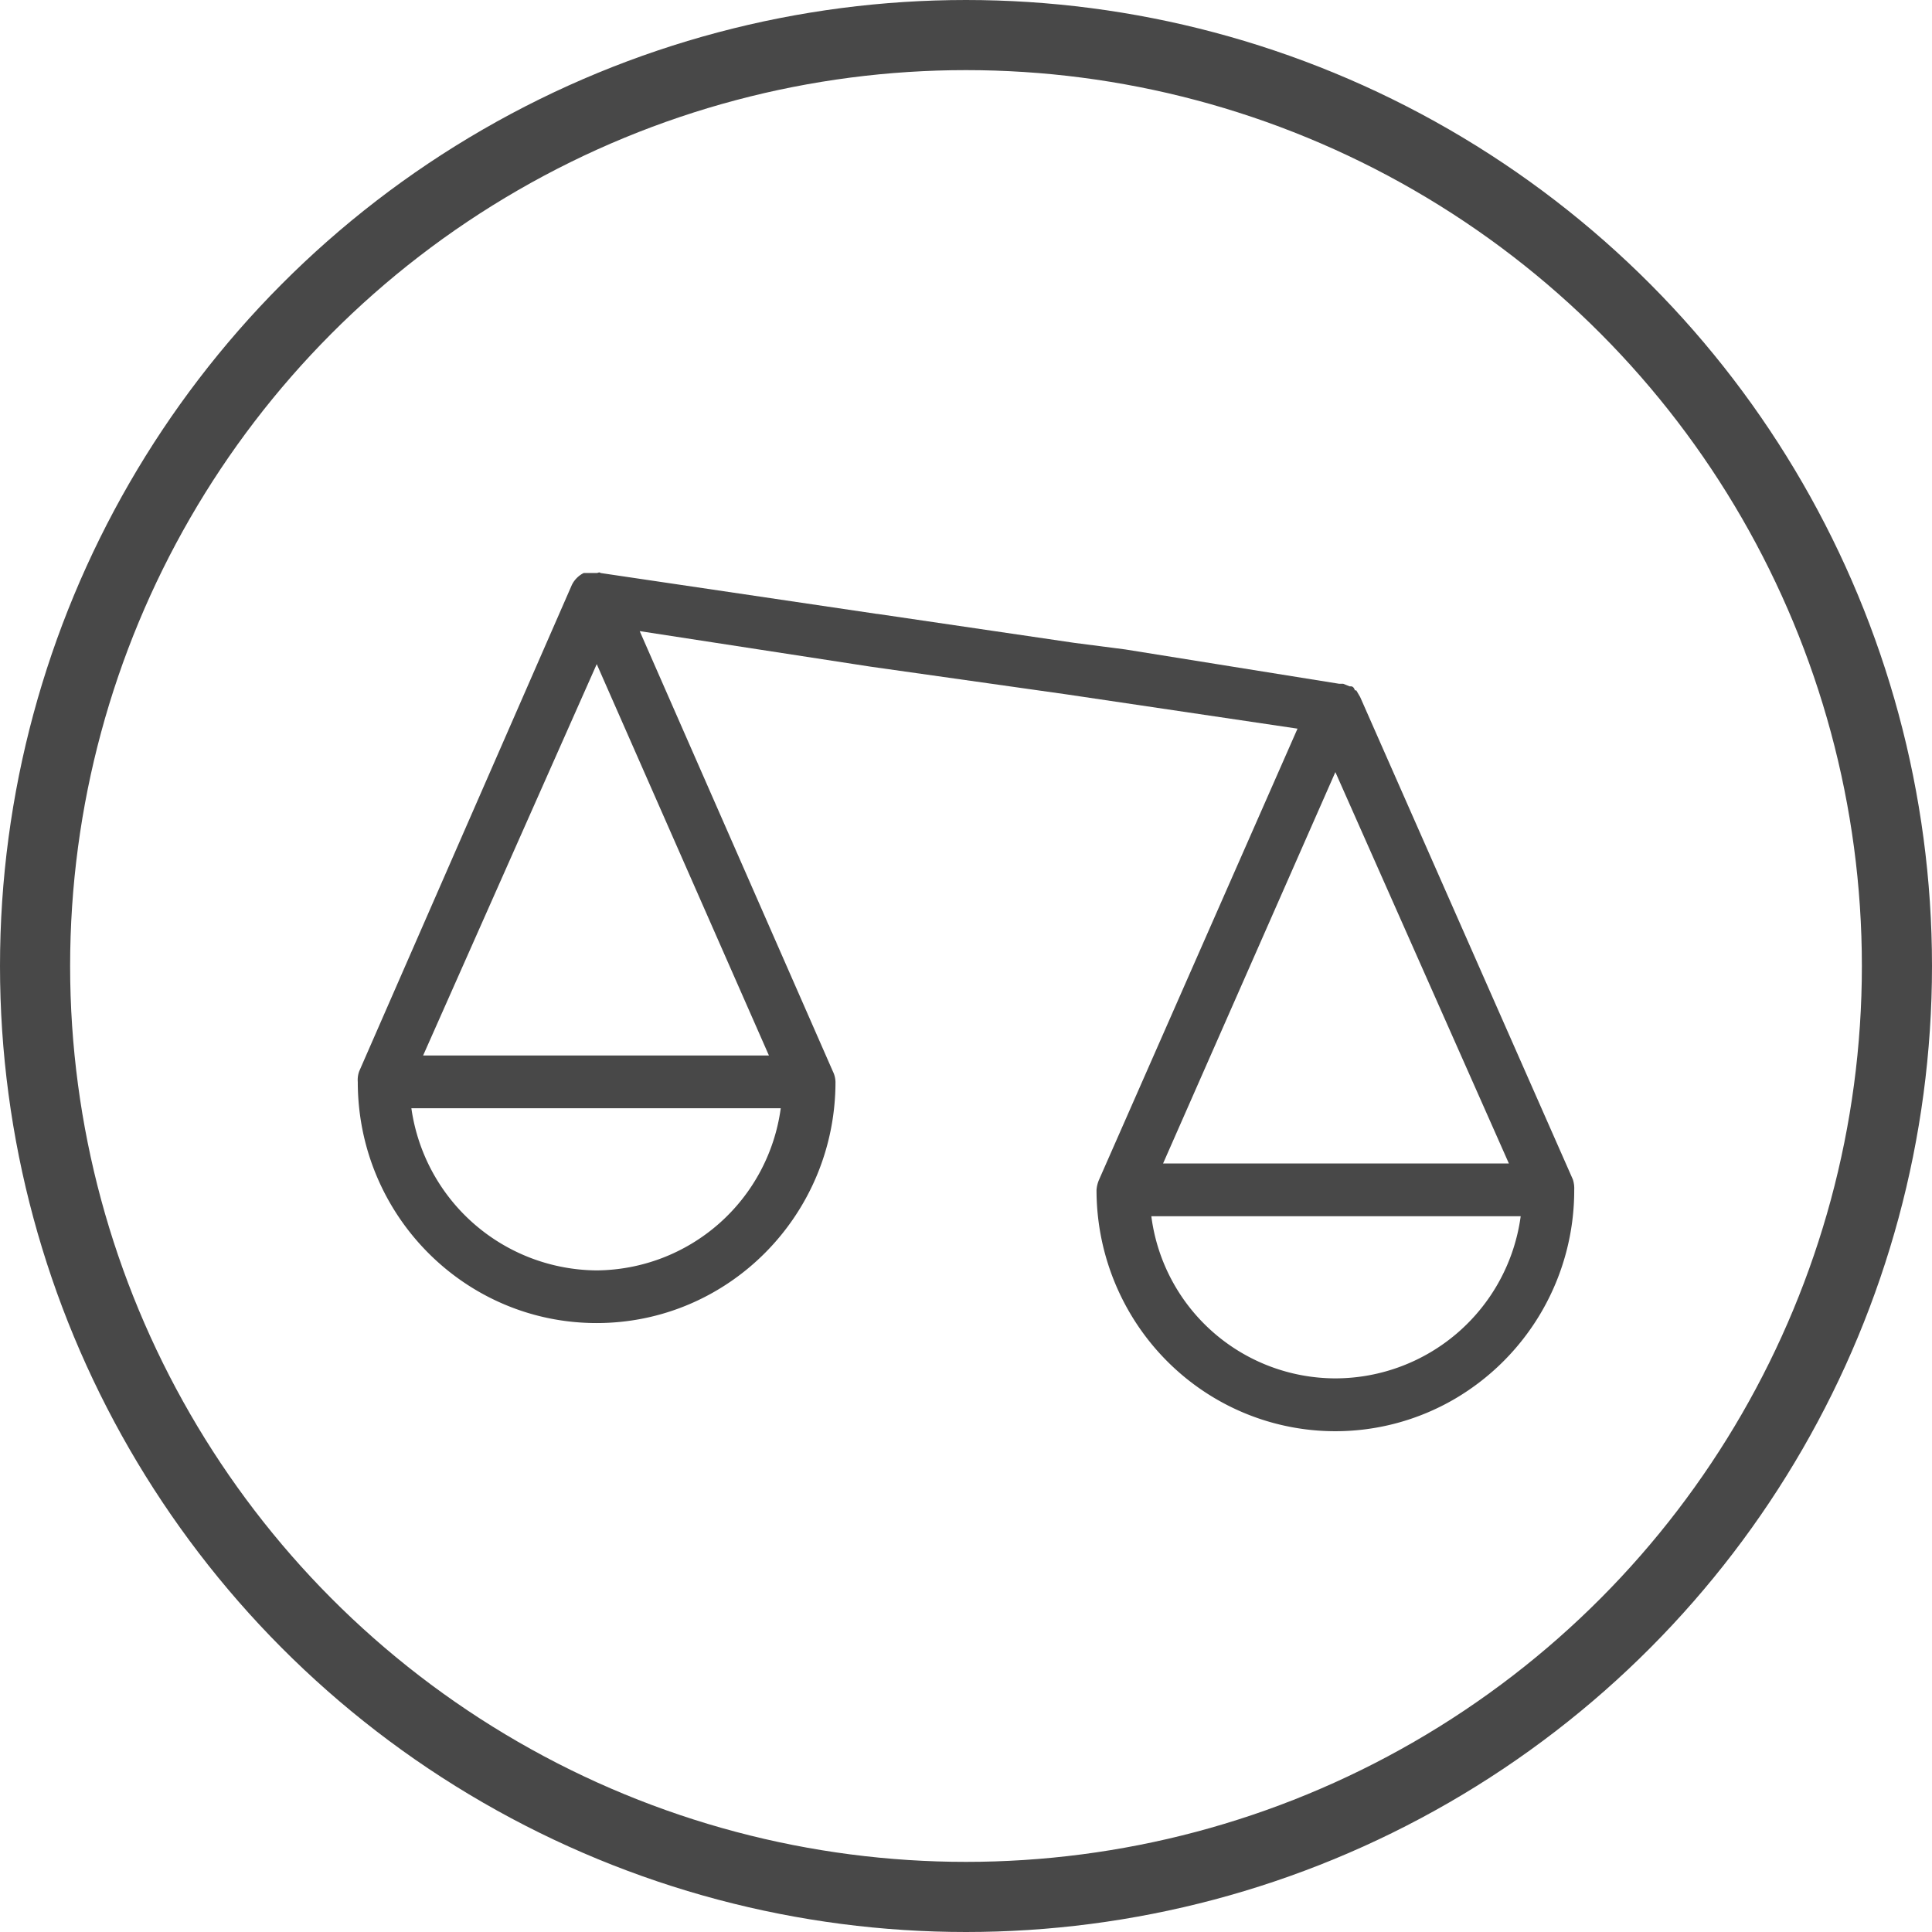
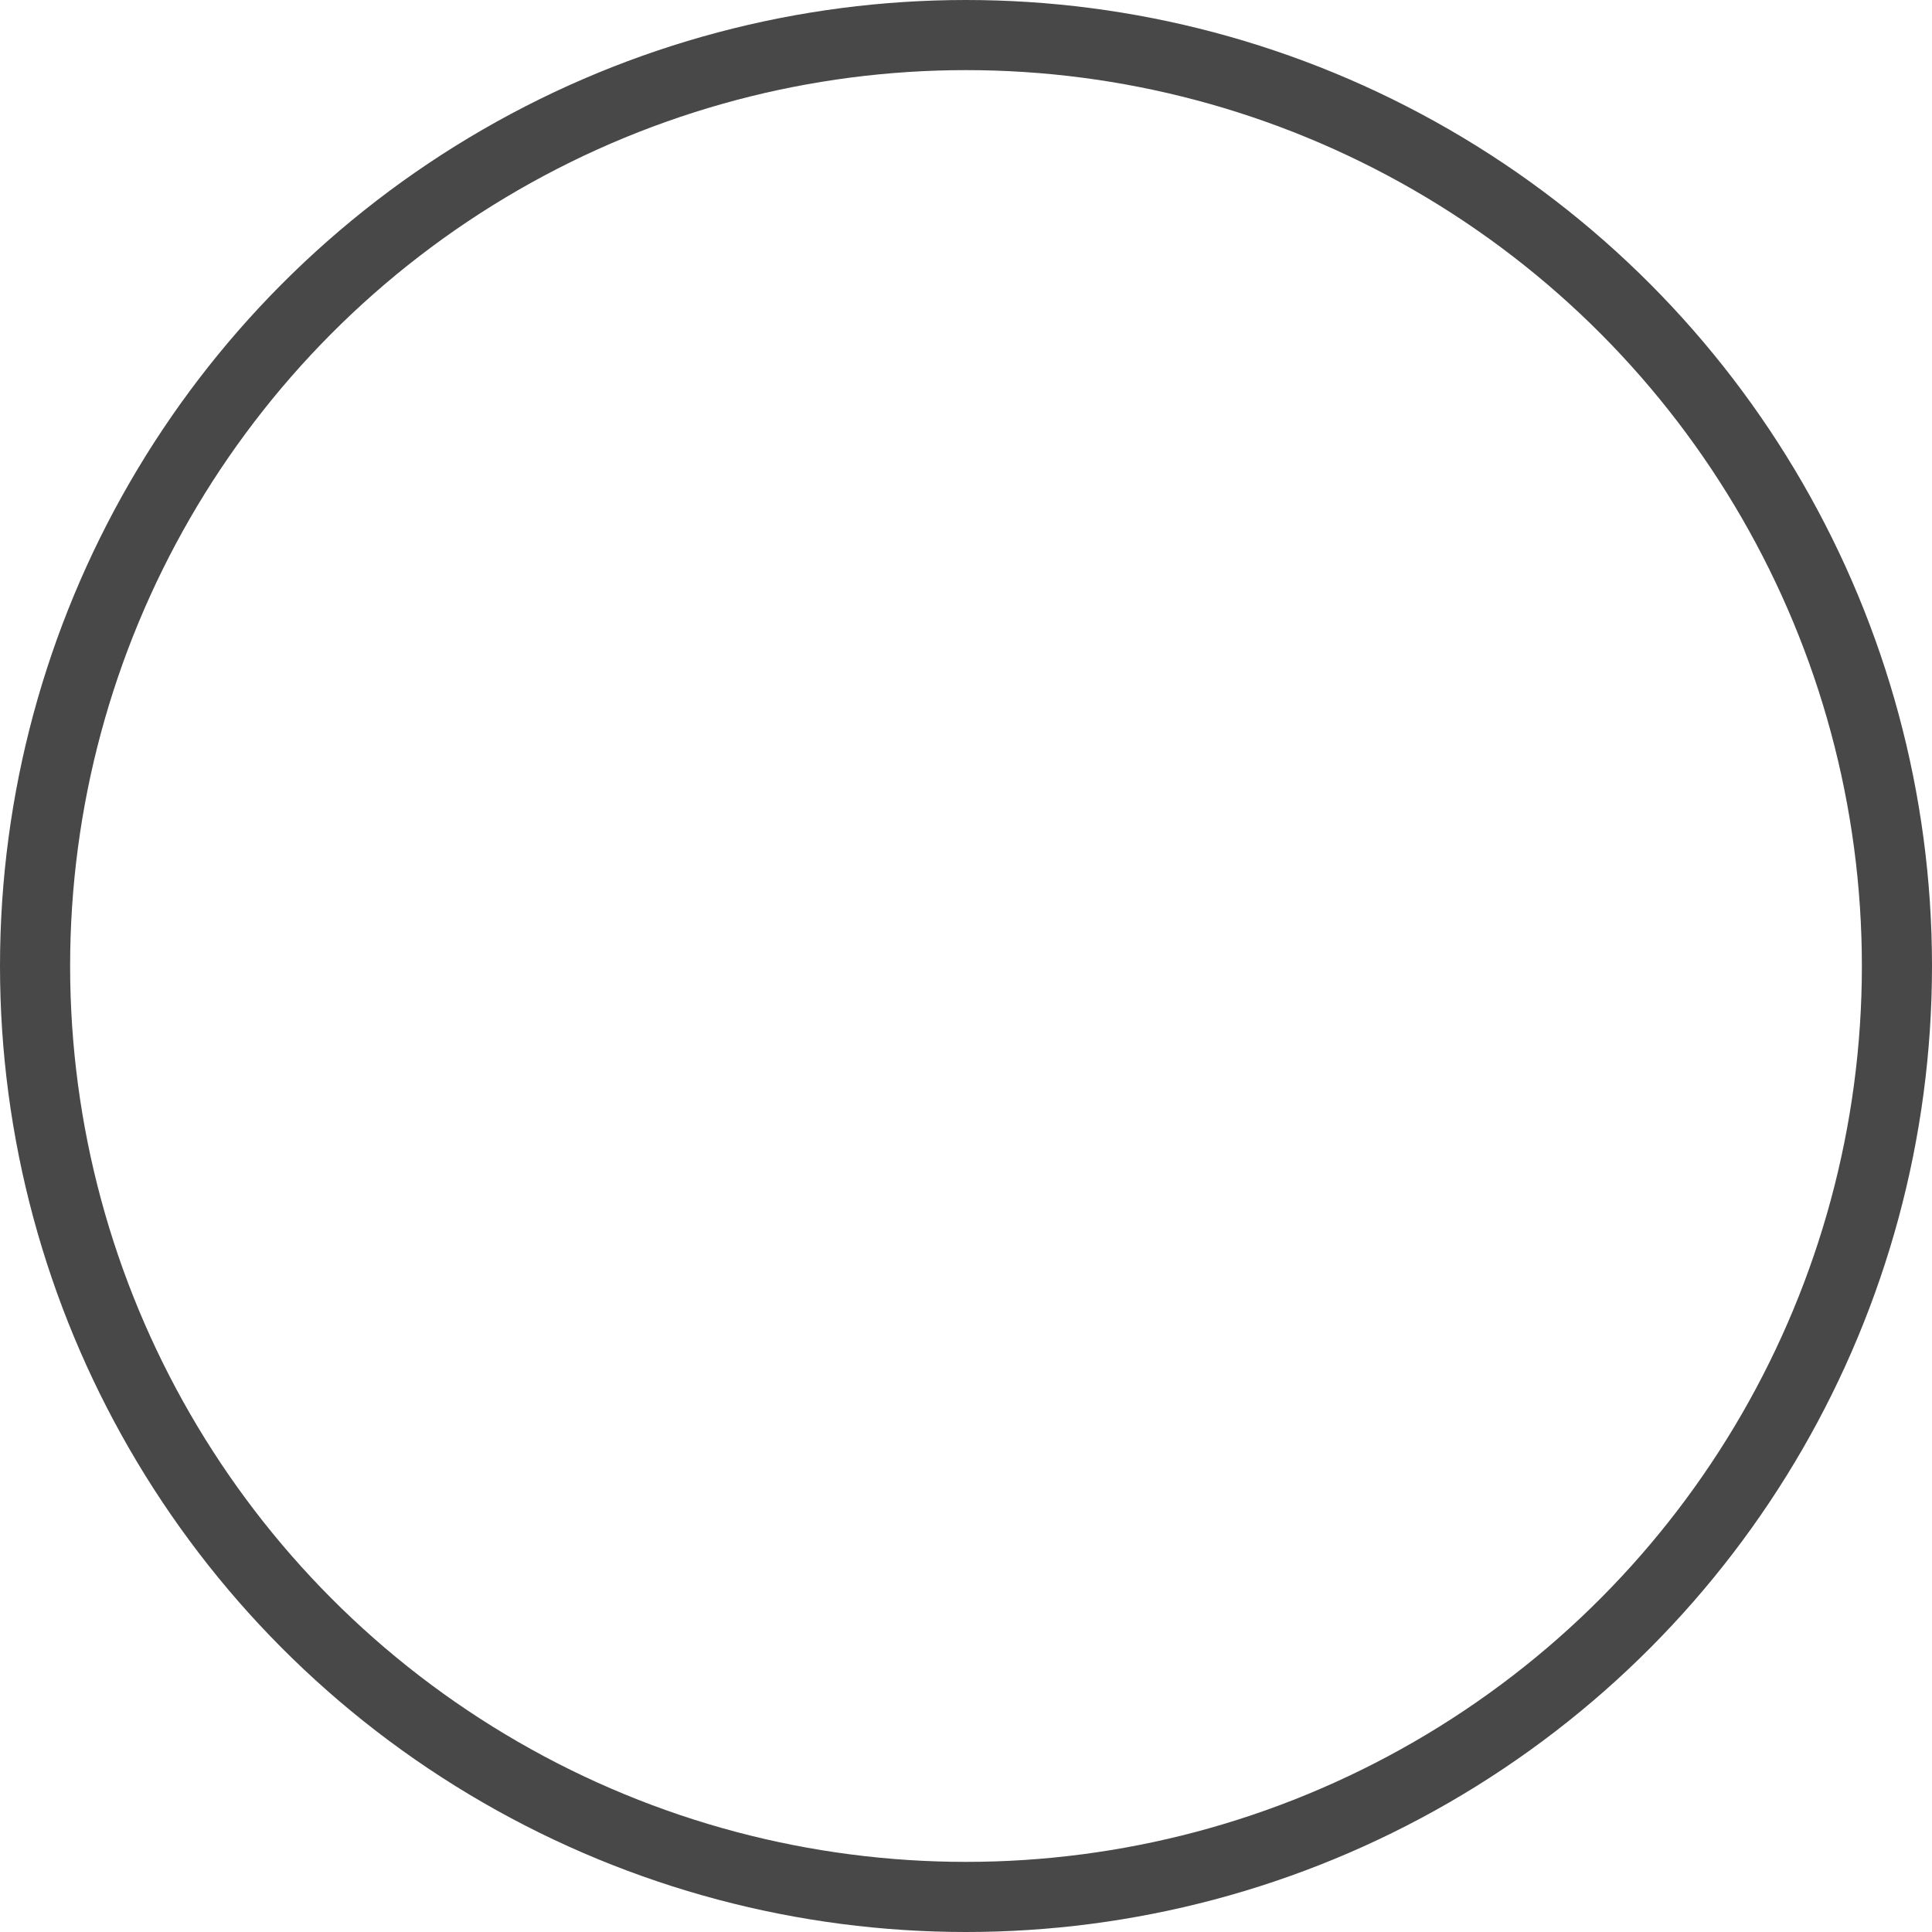
<svg xmlns="http://www.w3.org/2000/svg" width="27" height="27" viewBox="0 0 27 27">
  <g fill="none" fill-rule="evenodd">
    <circle stroke="#484848" stroke-width=".98" cx="13.5" cy="13.5" r="13.01" />
-     <path d="m12.26 8.58-3.866-.572c-.019-.018-.037 0-.055 0h-.182a.367.367 0 0 0-.165.166L5.02 14.971A.353.353 0 0 0 5 15.12c0 1.861 1.495 3.37 3.338 3.37s3.338-1.509 3.338-3.37a.353.353 0 0 0-.037-.148L8.94 8.82l3.229.497 2.736.387 3.228.479-2.772 6.3a.446.446 0 0 0-.037.147c0 1.204.636 2.317 1.669 2.92a3.309 3.309 0 0 0 3.337 0 3.377 3.377 0 0 0 1.67-2.92.41.41 0 0 0-.019-.147L19.008 9.74l-.054-.092h-.019c-.012-.037-.03-.056-.054-.056h-.019l-.09-.036h-.056l-2.99-.48-.712-.092-2.754-.405zm8.827 7.68h-4.833l2.408-5.47 2.425 5.47zm-2.425 3.003a2.598 2.598 0 0 1-2.572-2.266h5.162a2.617 2.617 0 0 1-2.59 2.266zM8.339 9.28l2.407 5.471H5.913L8.34 9.28zm0 8.474a2.635 2.635 0 0 1-2.59-2.266h5.162a2.617 2.617 0 0 1-2.572 2.266z" fill="#484848" fill-rule="nonzero" />
  </g>
</svg>